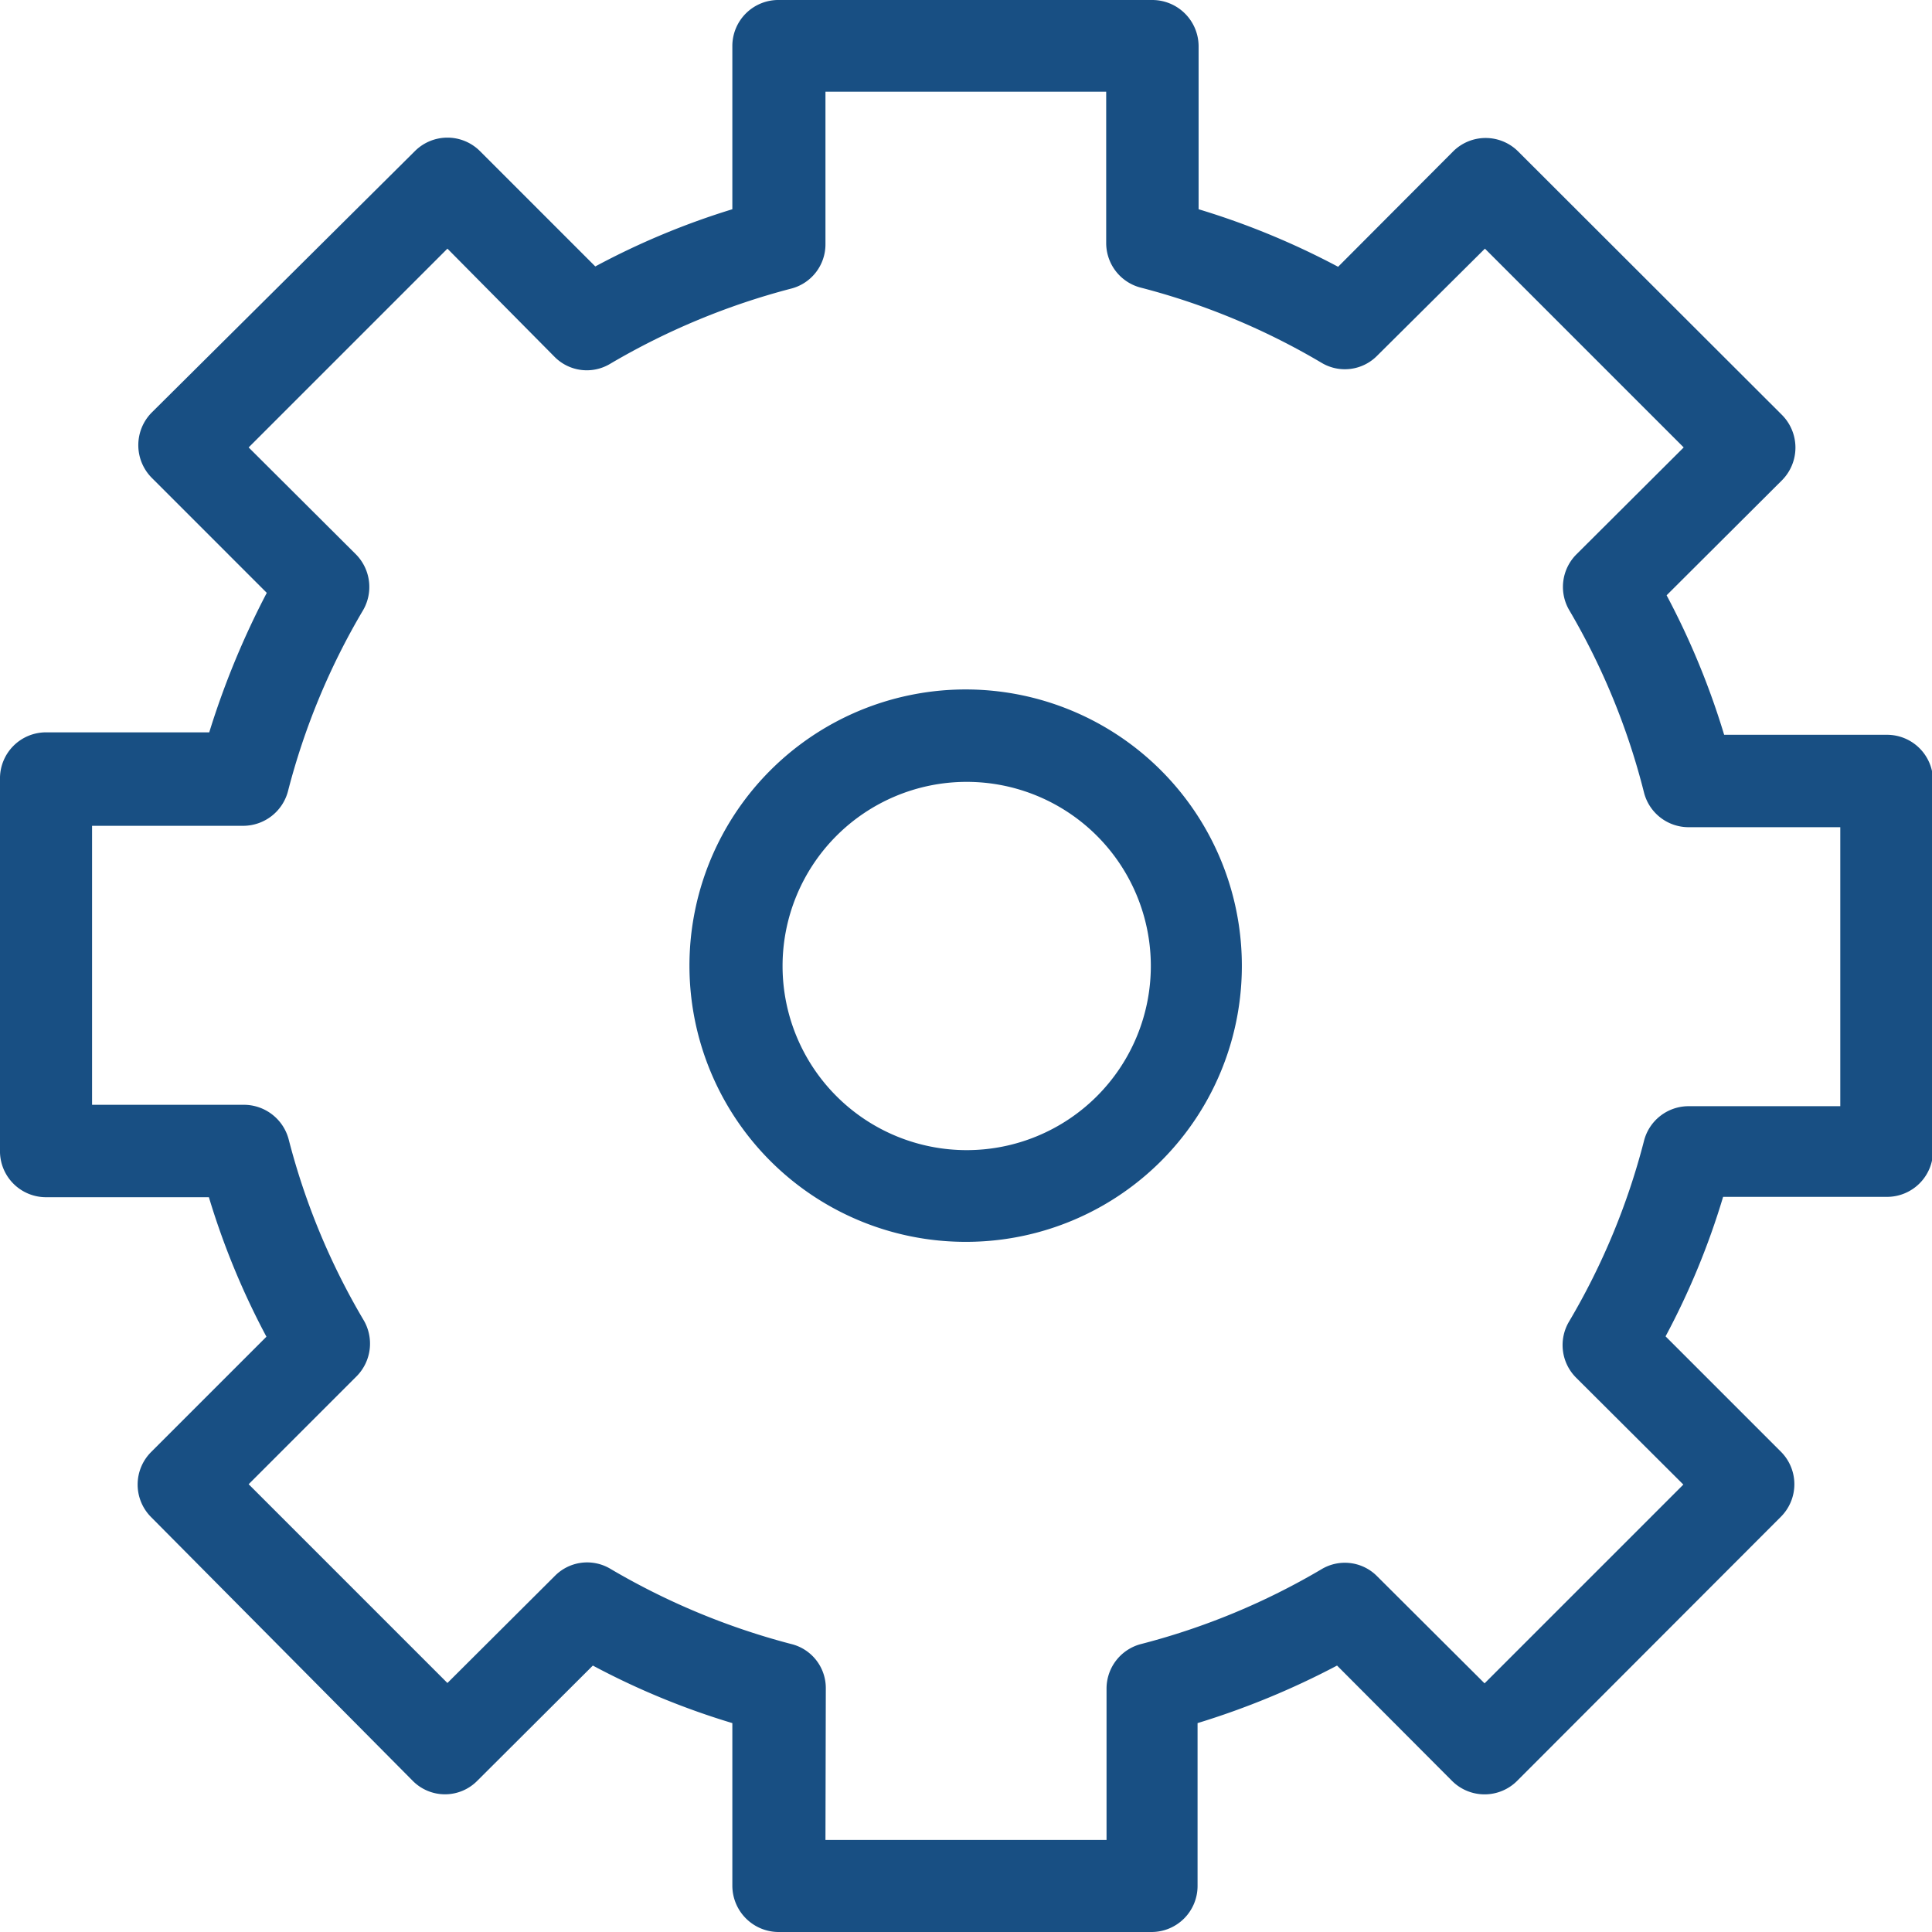
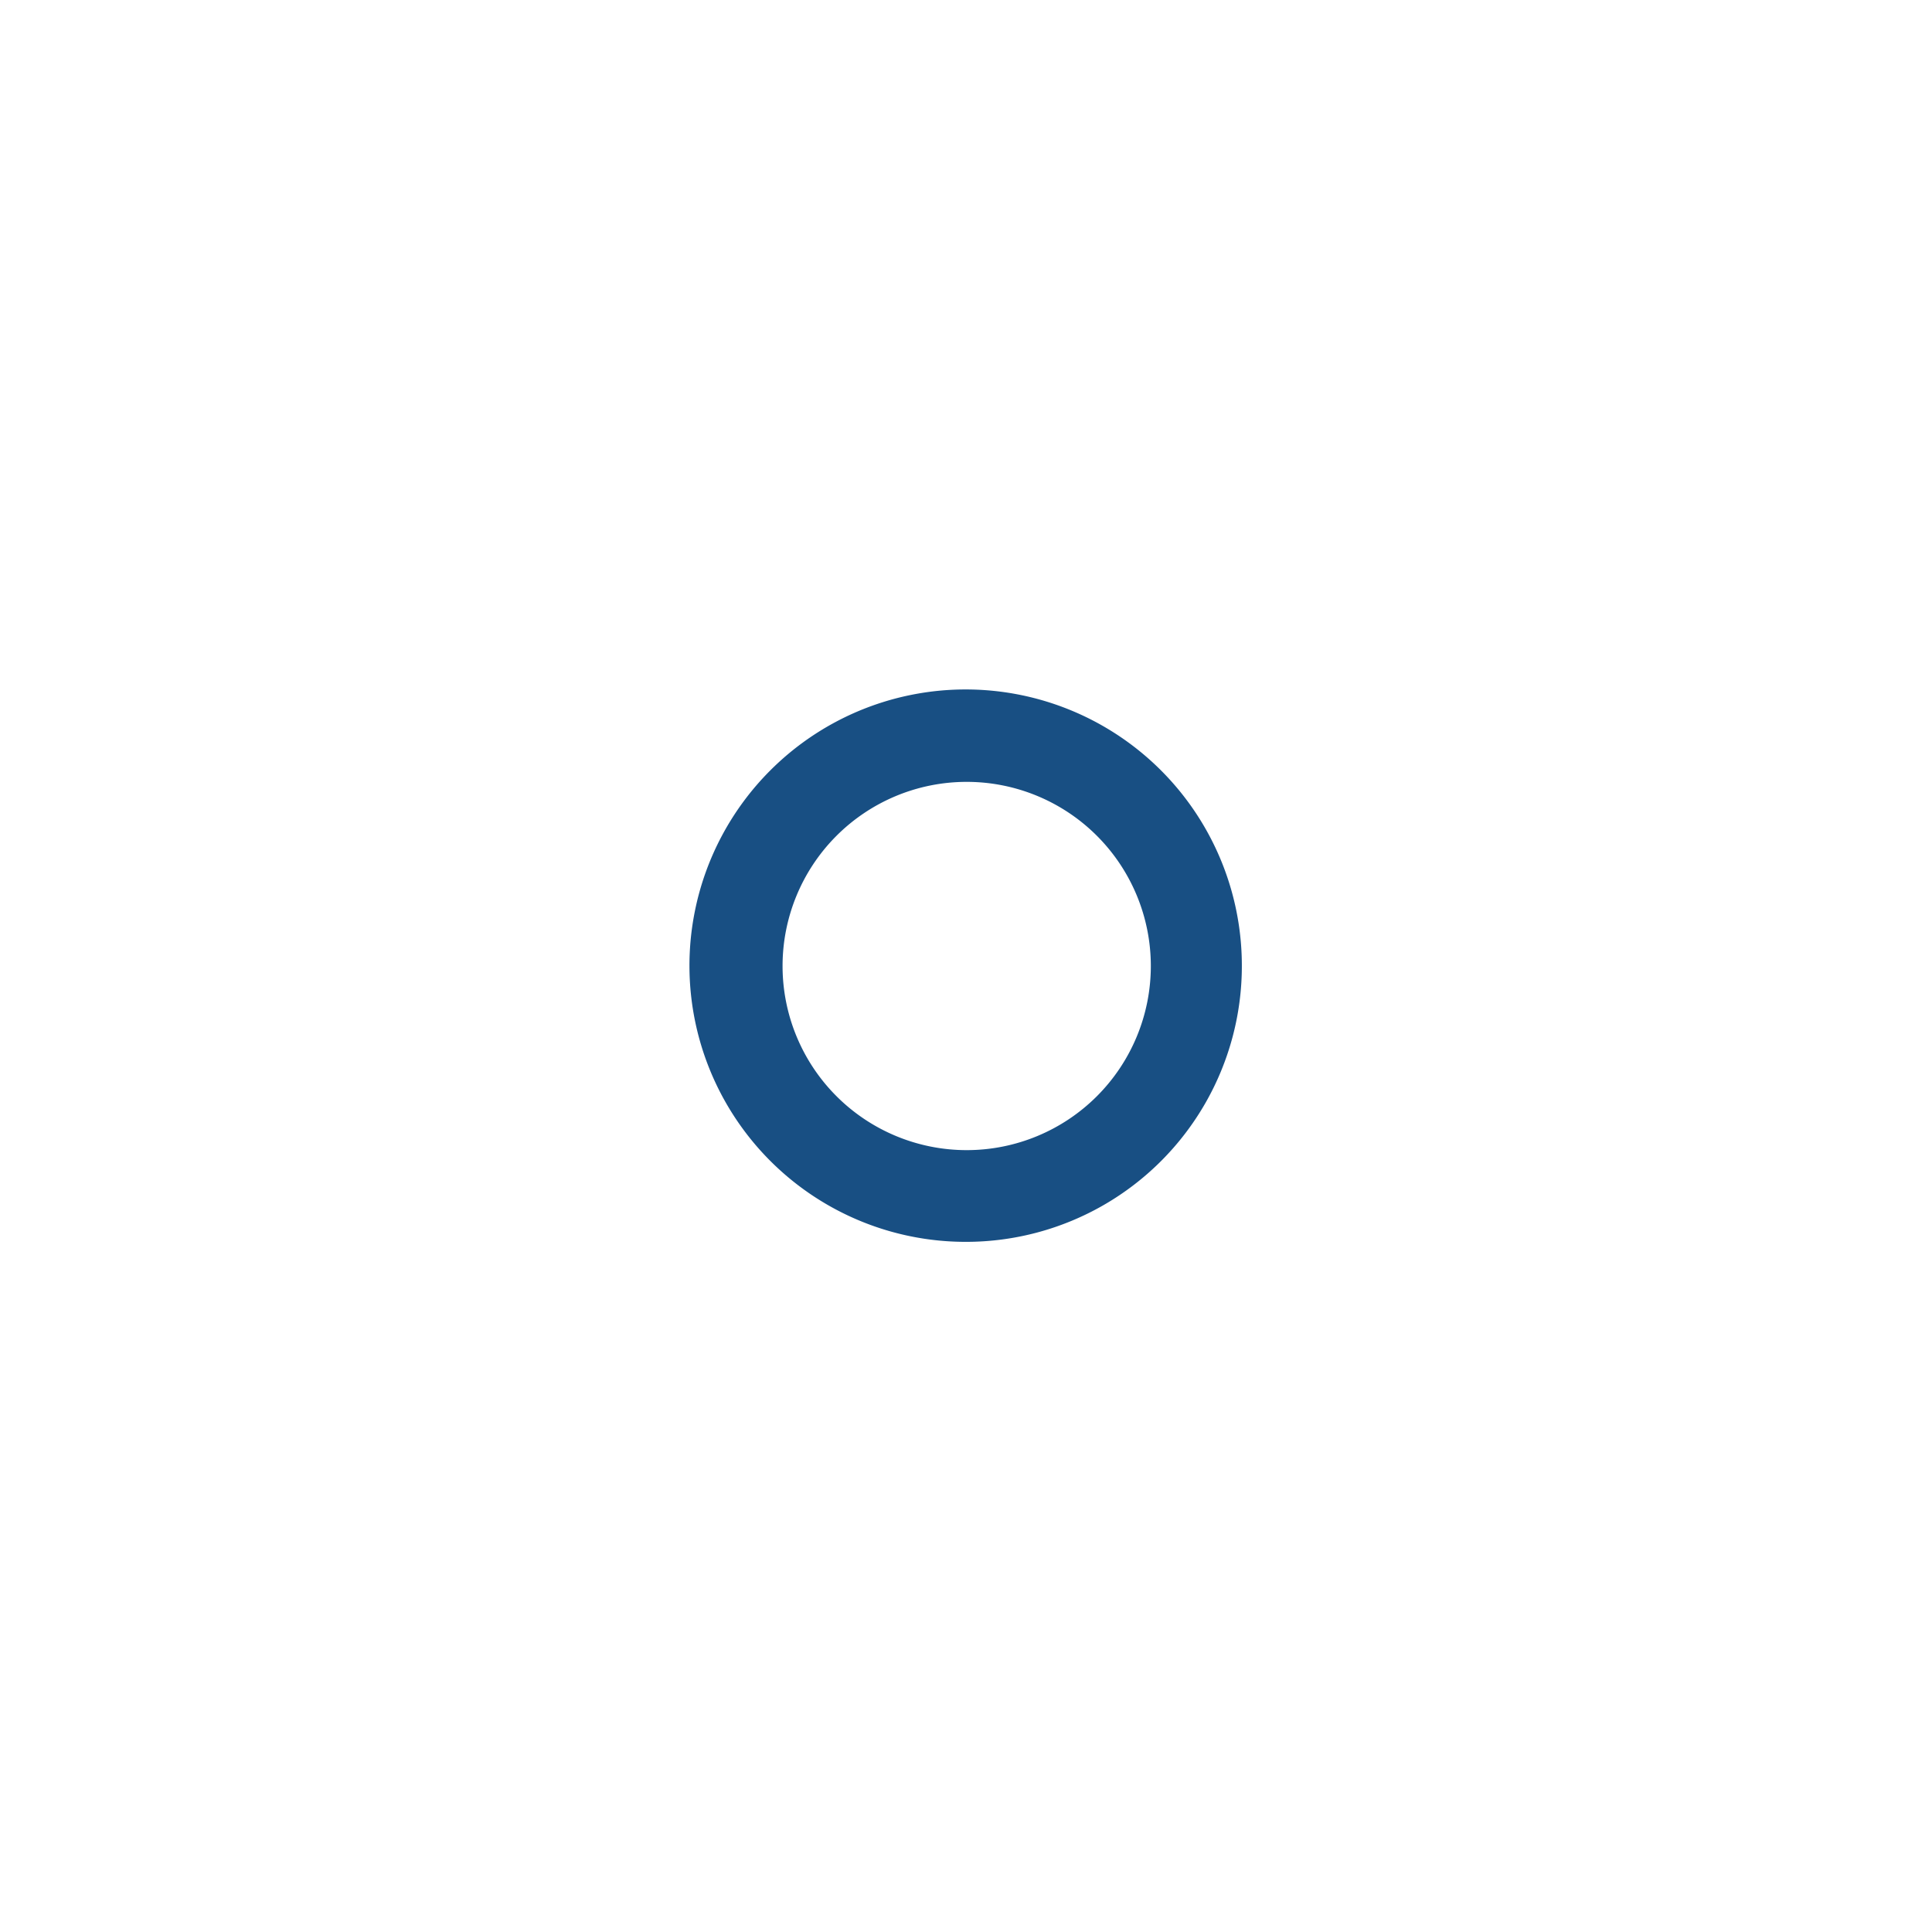
<svg xmlns="http://www.w3.org/2000/svg" viewBox="0 0 55.4 55.4">
  <defs>
    <style>.cls-1{fill:#184f83;}</style>
  </defs>
  <title>Risorsa 2</title>
  <g id="Livello_2" data-name="Livello 2">
    <g id="Livello_1-2" data-name="Livello 1">
      <g id="Group_32" data-name="Group 32">
        <path id="Path_23" data-name="Path 23" class="cls-1" d="M27.7,35.61a7.92,7.92,0,1,1,7.91-7.91h0A7.91,7.91,0,0,1,27.7,35.61Zm0-13.19A5.28,5.28,0,1,0,33,27.7a5.28,5.28,0,0,0-5.28-5.28Z" />
      </g>
      <g id="Group_33" data-name="Group 33">
-         <path id="Path_24" data-name="Path 24" class="cls-1" d="M33.05,55.4H22.35A1.33,1.33,0,0,1,21,54.08h0V49.41a21.78,21.78,0,0,1-4-1.65l-3.31,3.3a1.3,1.3,0,0,1-1.86,0L4.33,43.5a1.32,1.32,0,0,1,0-1.86l3.31-3.31a21.88,21.88,0,0,1-1.65-4H1.32A1.32,1.32,0,0,1,0,33.05H0V22.35A1.32,1.32,0,0,1,1.32,21H6a23.75,23.75,0,0,1,1.65-4l-3.3-3.3a1.33,1.33,0,0,1,0-1.87L11.9,4.33a1.32,1.32,0,0,1,1.86,0l3.31,3.31A21.78,21.78,0,0,1,21,6V1.32A1.32,1.32,0,0,1,22.35,0h10.7a1.33,1.33,0,0,1,1.32,1.32h0V6a22.18,22.18,0,0,1,4,1.65l3.3-3.31a1.32,1.32,0,0,1,1.86,0l7.57,7.56a1.33,1.33,0,0,1,0,1.87l-3.31,3.3a22.18,22.18,0,0,1,1.65,4h4.67a1.32,1.32,0,0,1,1.32,1.32V33a1.32,1.32,0,0,1-1.32,1.32H49.41a21.59,21.59,0,0,1-1.65,4l3.31,3.31a1.32,1.32,0,0,1,0,1.86L43.5,51.07a1.32,1.32,0,0,1-1.86,0l-3.3-3.31a22.93,22.93,0,0,1-4,1.65v4.67a1.32,1.32,0,0,1-1.32,1.32Zm-9.38-2.64h8.06V48.41a1.32,1.32,0,0,1,1-1.27A20,20,0,0,0,37.89,45a1.3,1.3,0,0,1,1.6.2l3.08,3.07,5.7-5.7-3.08-3.07a1.32,1.32,0,0,1-.2-1.6,19.91,19.91,0,0,0,2.15-5.18,1.32,1.32,0,0,1,1.28-1h4.35v-8H48.42a1.32,1.32,0,0,1-1.28-1A19.91,19.91,0,0,0,45,17.5a1.32,1.32,0,0,1,.2-1.6l3.08-3.07-5.7-5.7L39.49,10.2a1.3,1.3,0,0,1-1.6.2,20,20,0,0,0-5.17-2.15,1.32,1.32,0,0,1-1-1.28V2.63H23.67V7a1.31,1.31,0,0,1-1,1.28,20.34,20.34,0,0,0-5.17,2.15,1.3,1.3,0,0,1-1.6-.2L12.83,7.13l-5.7,5.7,3.08,3.07a1.33,1.33,0,0,1,.2,1.6,19.91,19.91,0,0,0-2.15,5.18,1.33,1.33,0,0,1-1.28,1H2.64v8H7a1.33,1.33,0,0,1,1.28,1,19.91,19.91,0,0,0,2.15,5.18,1.33,1.33,0,0,1-.2,1.6L7.13,42.56l5.7,5.7,3.08-3.07a1.3,1.3,0,0,1,1.6-.2,20.34,20.34,0,0,0,5.17,2.15,1.3,1.3,0,0,1,1,1.27Z" />
-       </g>
+         </g>
    </g>
  </g>
</svg>